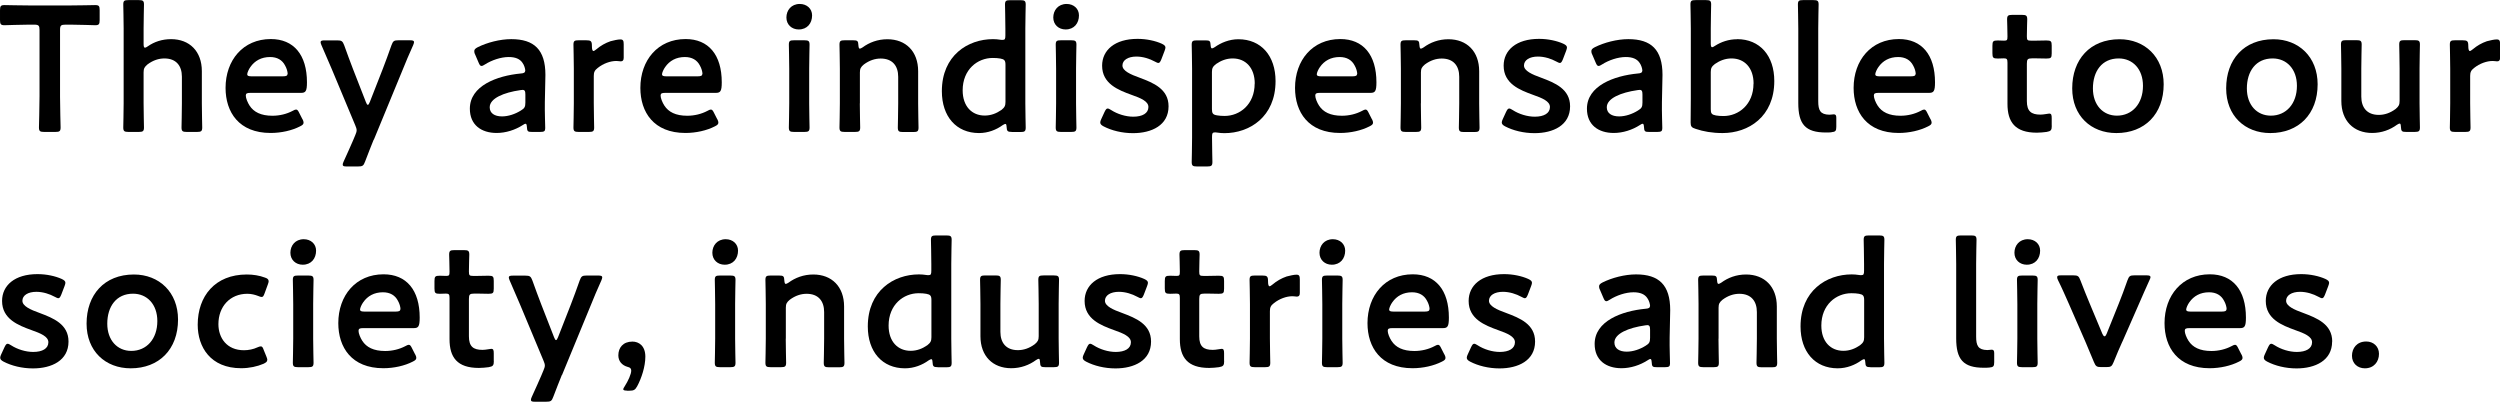
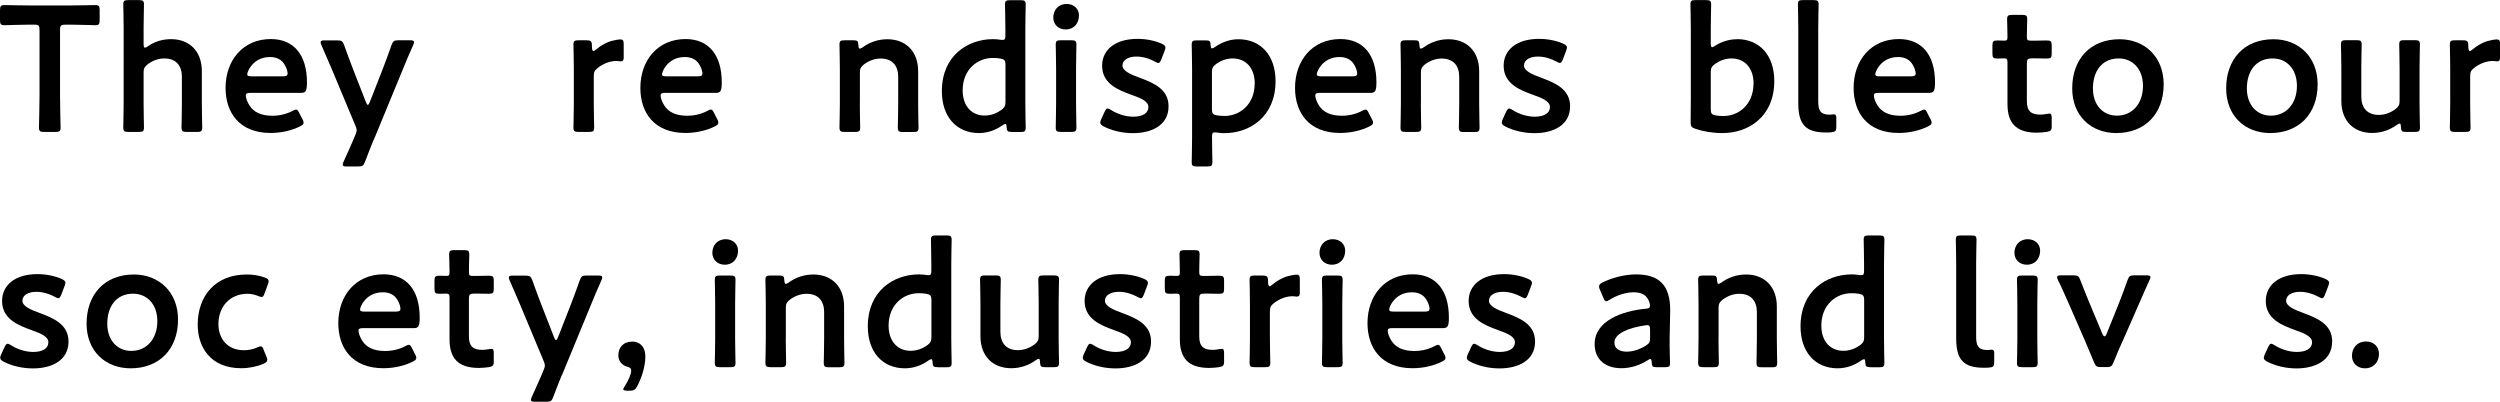
<svg xmlns="http://www.w3.org/2000/svg" id="b" viewBox="0 0 265.67 42.69">
  <g id="c">
    <path d="M6.38,10.22c0,1.1.06,3.19.06,3.32,0,.4-.11.48-.55.48h-1.2c-.44,0-.55-.08-.55-.48,0-.13.06-2.22.06-3.32V3.19c0-.47-.09-.57-.57-.57h-.59c-.8,0-2.43.06-2.56.06-.4,0-.48-.11-.48-.55v-1.04c0-.44.08-.55.48-.55.13,0,1.86.04,2.75.04h4.14c.89,0,2.62-.04,2.75-.04.4,0,.47.11.47.55v1.04c0,.44-.08.55-.47.55-.13,0-1.77-.06-2.56-.06h-.61c-.47,0-.57.09-.57.57v7.03Z" />
    <path d="M15.26,10.98c0,.85.04,2.43.04,2.56,0,.4-.11.48-.55.48h-1.1c-.44,0-.55-.08-.55-.48,0-.13.04-1.71.04-2.56V3.04c0-.85-.04-2.43-.04-2.56,0-.4.11-.47.55-.47h1.1c.44,0,.55.08.55.47,0,.13-.04,1.71-.04,2.56v1.63c0,.27.04.4.15.4.06,0,.17-.06.3-.15.68-.48,1.52-.76,2.47-.76,1.96,0,3.27,1.29,3.27,3.4v3.42c0,.85.04,2.43.04,2.56,0,.4-.11.48-.55.48h-1.1c-.44,0-.55-.08-.55-.48,0-.13.04-1.71.04-2.56v-2.83c0-1.16-.61-1.94-1.86-1.94-.59,0-1.2.19-1.79.63-.32.27-.42.44-.42.85v3.29Z" />
    <path d="M32.15,12.67c.08.15.11.27.11.36,0,.17-.11.27-.38.4-.85.44-2,.7-3.12.7-3.38,0-4.79-2.22-4.79-4.79,0-2.94,1.86-5.19,4.81-5.19,2.43,0,3.84,1.67,3.84,4.6,0,.97-.15,1.12-.65,1.12h-5.38c-.34,0-.47.06-.47.29,0,.27.19.74.4,1.06.44.68,1.2,1.08,2.43,1.08.78,0,1.52-.19,2.13-.51.17-.1.3-.15.38-.15.15,0,.23.13.36.4l.32.63ZM30.57,7.86c0-.25-.11-.61-.27-.89-.3-.59-.84-.91-1.6-.91-.93,0-1.63.4-2.09,1.06-.17.23-.34.61-.34.78,0,.15.13.21.44.21h3.36c.34,0,.47-.06.49-.25Z" />
    <path d="M39.71,14.84c-.28.7-.57,1.42-.91,2.32-.17.46-.27.53-.76.53h-1.2c-.3,0-.42-.04-.42-.19,0-.08.02-.17.09-.32.44-.95.76-1.69,1.01-2.26l.23-.55c.09-.21.15-.38.15-.53s-.06-.32-.15-.53l-2.49-5.96c-.36-.84-.67-1.58-1.1-2.55-.06-.13-.09-.25-.09-.32,0-.15.13-.19.44-.19h1.31c.49,0,.59.08.76.53.34.95.63,1.73.93,2.51l1.37,3.51c.08.19.13.3.21.3.06,0,.13-.09.21-.3l1.37-3.5c.3-.78.59-1.56.93-2.53.17-.46.27-.53.76-.53h1.2c.3,0,.44.04.44.19,0,.08-.04.19-.09.32-.46,1.01-.78,1.79-1.08,2.53l-3.1,7.52Z" />
-     <path d="M56.54,14.02c-.44,0-.53-.04-.55-.55-.02-.21-.04-.32-.15-.32-.06,0-.13.04-.27.13-.82.53-1.82.85-2.79.85-1.63,0-2.85-.85-2.85-2.58,0-2.43,2.87-3.5,5.41-3.74.32-.02.46-.09.48-.3,0-.19-.11-.59-.3-.84-.27-.4-.74-.61-1.46-.61-.84,0-1.82.34-2.51.78-.17.11-.29.17-.38.17-.13,0-.21-.11-.32-.38l-.36-.84c-.08-.15-.09-.27-.09-.36,0-.17.11-.28.38-.42.99-.49,2.34-.85,3.55-.85,2.43,0,3.63,1.12,3.63,3.8l-.06,2.89c-.02,1.08.04,2.45.04,2.77s-.11.4-.53.4h-.85ZM55.52,9.56c-.08,0-.13,0-.23.02-1.75.25-3.25.87-3.25,1.82,0,.63.51.97,1.31.97.67,0,1.41-.25,2.01-.63.38-.23.47-.38.47-.84v-.84c0-.38-.06-.51-.32-.51Z" />
    <path d="M63.1,10.98c0,.85.04,2.43.04,2.56,0,.4-.11.48-.55.48h-1.1c-.44,0-.55-.08-.55-.48,0-.13.04-1.71.04-2.56v-3.67c0-.85-.04-2.43-.04-2.56,0-.4.11-.47.55-.47h.8c.49,0,.61.08.61.57,0,.42.06.57.17.57.06,0,.15-.06.29-.17.47-.4.97-.68,1.52-.87.34-.09.78-.19,1.04-.19.29,0,.36.13.36.51v1.44c0,.28-.11.38-.32.38-.1,0-.27-.04-.46-.04-.65,0-1.39.27-1.98.74-.32.25-.42.44-.42.85v2.91Z" />
    <path d="M76.23,12.67c.08.15.11.27.11.36,0,.17-.11.27-.38.4-.85.44-2,.7-3.12.7-3.38,0-4.79-2.22-4.79-4.79,0-2.94,1.86-5.19,4.81-5.19,2.43,0,3.84,1.67,3.84,4.6,0,.97-.15,1.12-.65,1.12h-5.38c-.34,0-.47.06-.47.29,0,.27.19.74.4,1.06.44.68,1.2,1.08,2.43,1.08.78,0,1.52-.19,2.13-.51.17-.1.3-.15.38-.15.15,0,.23.13.36.4l.32.63ZM74.65,7.86c0-.25-.11-.61-.27-.89-.3-.59-.84-.91-1.6-.91-.93,0-1.63.4-2.09,1.06-.17.23-.34.61-.34.78,0,.15.13.21.44.21h3.36c.34,0,.47-.06.49-.25Z" />
-     <path d="M86.3,1.63c0,.84-.51,1.5-1.42,1.5-.74,0-1.31-.51-1.31-1.27s.51-1.44,1.42-1.44c.74,0,1.31.49,1.31,1.22ZM84.38,14.02c-.44,0-.55-.08-.55-.48,0-.13.04-1.71.04-2.56v-3.67c0-.85-.04-2.43-.04-2.56,0-.4.11-.47.55-.47h1.1c.44,0,.55.08.55.47,0,.13-.04,1.71-.04,2.56v3.67c0,.85.04,2.43.04,2.56,0,.4-.11.48-.55.48h-1.1Z" />
    <path d="M91.37,10.98c0,.85.04,2.43.04,2.56,0,.4-.11.48-.55.48h-1.1c-.44,0-.55-.08-.55-.48,0-.13.04-1.71.04-2.56v-3.67c0-.85-.04-2.43-.04-2.56,0-.4.11-.47.55-.47h.91c.46,0,.53.08.55.53.02.25.06.36.15.36.06,0,.15-.04.29-.13.72-.53,1.61-.87,2.64-.87,1.96,0,3.27,1.29,3.27,3.4v3.42c0,.85.04,2.43.04,2.56,0,.4-.11.48-.55.48h-1.1c-.44,0-.55-.08-.55-.48,0-.13.04-1.71.04-2.56v-2.83c0-1.16-.61-1.94-1.86-1.94-.59,0-1.2.19-1.79.63-.32.27-.42.44-.42.85v3.29Z" />
    <path d="M107.52,14.02c-.44,0-.53-.08-.55-.53-.02-.23-.04-.32-.13-.32-.06,0-.15.04-.29.13-.66.48-1.54.84-2.51.84-2.41,0-3.95-1.75-3.95-4.45,0-3.8,2.77-5.53,5.43-5.53.27,0,.51.02.76.06.11.02.19.02.27.02.25,0,.29-.11.29-.49v-.7c0-.85-.04-2.43-.04-2.56,0-.4.11-.47.55-.47h1.1c.44,0,.55.08.55.47,0,.13-.04,1.71-.04,2.56v7.94c0,.85.04,2.43.04,2.56,0,.4-.11.48-.55.48h-.93ZM105.49,6.16c-1.61,0-3.19,1.22-3.19,3.44,0,1.71.99,2.68,2.34,2.68.67,0,1.25-.23,1.77-.59.34-.27.44-.44.44-.85v-3.95c0-.46-.11-.59-.55-.67-.23-.04-.49-.06-.8-.06Z" />
    <path d="M114.66,1.63c0,.84-.51,1.5-1.42,1.5-.74,0-1.31-.51-1.31-1.27s.51-1.44,1.42-1.44c.74,0,1.31.49,1.31,1.22ZM112.74,14.02c-.44,0-.55-.08-.55-.48,0-.13.04-1.71.04-2.56v-3.67c0-.85-.04-2.43-.04-2.56,0-.4.11-.47.55-.47h1.1c.44,0,.55.08.55.47,0,.13-.04,1.71-.04,2.56v3.67c0,.85.04,2.43.04,2.56,0,.4-.11.48-.55.48h-1.1Z" />
    <path d="M124.18,11.3c0,2.01-1.79,2.85-3.78,2.85-1.16,0-2.28-.28-3.12-.72-.25-.13-.36-.25-.36-.42,0-.1.04-.21.11-.36l.34-.74c.13-.27.21-.38.34-.38.09,0,.21.06.38.17.65.42,1.54.7,2.34.7.97,0,1.61-.36,1.61-1.03,0-.61-.82-.95-1.79-1.29-1.41-.51-3.13-1.18-3.13-3.1,0-1.65,1.35-2.85,3.76-2.85.97,0,1.9.21,2.57.51.27.13.4.23.4.42,0,.08-.04.19-.09.34l-.34.89c-.11.27-.19.4-.32.4-.09,0-.21-.06-.38-.15-.55-.3-1.25-.53-1.96-.53-.89,0-1.48.38-1.48.95s.85.95,1.86,1.31c1.41.53,3.04,1.18,3.04,3.02Z" />
    <path d="M128.8,14.65c0,.85.04,2.43.04,2.56,0,.4-.11.48-.55.48h-1.1c-.44,0-.55-.08-.55-.48,0-.13.04-1.71.04-2.56v-7.33c0-.85-.04-2.43-.04-2.56,0-.4.11-.47.55-.47h.93c.44,0,.51.08.53.51.02.25.06.34.15.34.06,0,.15-.04.29-.13.66-.47,1.54-.84,2.51-.84,2.41,0,3.95,1.75,3.95,4.45,0,3.8-2.77,5.53-5.43,5.53-.27,0-.51-.02-.76-.06-.11-.02-.19-.02-.27-.02-.25,0-.29.11-.29.49v.1ZM133.34,8.89c0-1.71-.99-2.68-2.34-2.68-.67,0-1.25.23-1.77.59-.34.27-.44.44-.44.85v3.95c0,.46.11.59.55.66.23.04.49.06.8.06,1.61,0,3.19-1.22,3.19-3.44Z" />
    <path d="M145.8,12.67c.08.15.11.27.11.36,0,.17-.11.27-.38.4-.85.44-2,.7-3.12.7-3.38,0-4.79-2.22-4.79-4.79,0-2.94,1.86-5.19,4.81-5.19,2.43,0,3.84,1.67,3.84,4.6,0,.97-.15,1.12-.65,1.12h-5.38c-.34,0-.47.06-.47.29,0,.27.19.74.4,1.06.44.68,1.2,1.08,2.43,1.08.78,0,1.52-.19,2.13-.51.17-.1.3-.15.38-.15.15,0,.23.13.36.4l.32.63ZM144.23,7.86c0-.25-.11-.61-.27-.89-.3-.59-.84-.91-1.6-.91-.93,0-1.63.4-2.09,1.06-.17.23-.34.61-.34.78,0,.15.13.21.44.21h3.36c.34,0,.47-.06.49-.25Z" />
    <path d="M150.99,10.98c0,.85.04,2.43.04,2.56,0,.4-.11.48-.55.48h-1.1c-.44,0-.55-.08-.55-.48,0-.13.04-1.71.04-2.56v-3.67c0-.85-.04-2.43-.04-2.56,0-.4.11-.47.55-.47h.91c.46,0,.53.08.55.53.02.25.06.36.15.36.06,0,.15-.04.29-.13.72-.53,1.61-.87,2.64-.87,1.96,0,3.27,1.29,3.27,3.4v3.42c0,.85.04,2.43.04,2.56,0,.4-.11.48-.55.48h-1.1c-.44,0-.55-.08-.55-.48,0-.13.04-1.71.04-2.56v-2.83c0-1.16-.61-1.94-1.86-1.94-.59,0-1.2.19-1.79.63-.32.27-.42.44-.42.85v3.29Z" />
    <path d="M166.85,11.3c0,2.01-1.79,2.85-3.78,2.85-1.16,0-2.28-.28-3.12-.72-.25-.13-.36-.25-.36-.42,0-.1.04-.21.11-.36l.34-.74c.13-.27.21-.38.34-.38.09,0,.21.06.38.17.65.42,1.54.7,2.34.7.97,0,1.61-.36,1.61-1.03,0-.61-.82-.95-1.79-1.29-1.41-.51-3.13-1.18-3.13-3.1,0-1.65,1.35-2.85,3.76-2.85.97,0,1.9.21,2.57.51.27.13.4.23.4.42,0,.08-.04.19-.09.34l-.34.89c-.11.27-.19.4-.32.4-.09,0-.21-.06-.38-.15-.55-.3-1.25-.53-1.96-.53-.89,0-1.48.38-1.48.95s.85.95,1.86,1.31c1.41.53,3.04,1.18,3.04,3.02Z" />
-     <path d="M175.25,14.02c-.44,0-.53-.04-.55-.55-.02-.21-.04-.32-.15-.32-.06,0-.13.04-.27.13-.82.53-1.82.85-2.79.85-1.63,0-2.85-.85-2.85-2.58,0-2.43,2.87-3.5,5.41-3.74.32-.02.46-.09.48-.3,0-.19-.11-.59-.3-.84-.27-.4-.74-.61-1.46-.61-.84,0-1.82.34-2.51.78-.17.11-.29.17-.38.17-.13,0-.21-.11-.32-.38l-.36-.84c-.08-.15-.09-.27-.09-.36,0-.17.11-.28.38-.42.99-.49,2.34-.85,3.55-.85,2.43,0,3.63,1.12,3.63,3.8l-.06,2.89c-.02,1.08.04,2.45.04,2.77s-.11.4-.53.4h-.85ZM174.23,9.56c-.08,0-.13,0-.23.02-1.75.25-3.25.87-3.25,1.82,0,.63.51.97,1.31.97.67,0,1.41-.25,2.01-.63.38-.23.47-.38.47-.84v-.84c0-.38-.06-.51-.32-.51Z" />
    <path d="M184.6,4.16c2.41,0,3.95,1.75,3.95,4.45,0,3.8-2.75,5.53-5.49,5.53-1.12,0-2.05-.17-2.85-.44-.44-.13-.55-.27-.55-.66,0-.25.02-1.73.02-2.58V3.04c0-.85-.04-2.43-.04-2.56,0-.4.11-.47.55-.47h1.1c.44,0,.55.08.55.47,0,.13-.04,1.71-.04,2.56v1.58c0,.27.04.4.15.4.06,0,.17-.06.3-.15.65-.42,1.46-.7,2.34-.7ZM186.35,8.89c0-1.71-.99-2.68-2.34-2.68-.67,0-1.25.23-1.77.59-.34.27-.44.44-.44.85v3.97c0,.44.11.57.55.65.23.04.49.06.8.06,1.61,0,3.19-1.22,3.19-3.44Z" />
    <path d="M194.61,14.06c-.19.02-.38.02-.57.02-2.2,0-2.94-.89-2.94-3.13V3.04c0-.78-.04-2.43-.04-2.56,0-.4.11-.47.55-.47h1.1c.44,0,.55.08.55.47,0,.13-.04,1.71-.04,2.56v7.71c0,.97.21,1.42,1.18,1.44.15,0,.38-.04.47-.04.19,0,.27.09.27.36v.97c0,.44-.09.53-.53.57Z" />
    <path d="M205.16,12.67c.08.15.11.27.11.36,0,.17-.11.27-.38.4-.86.44-2,.7-3.12.7-3.38,0-4.79-2.22-4.79-4.79,0-2.94,1.86-5.19,4.81-5.19,2.43,0,3.84,1.67,3.84,4.6,0,.97-.15,1.12-.65,1.12h-5.38c-.34,0-.47.06-.47.29,0,.27.19.74.4,1.06.44.68,1.2,1.08,2.43,1.08.78,0,1.52-.19,2.13-.51.17-.1.3-.15.38-.15.15,0,.23.13.36.4l.32.63ZM203.58,7.86c0-.25-.11-.61-.27-.89-.3-.59-.84-.91-1.6-.91-.93,0-1.63.4-2.09,1.06-.17.23-.34.61-.34.78,0,.15.13.21.44.21h3.36c.34,0,.47-.06.49-.25Z" />
    <path d="M218.04,13.35c0,.48-.09.59-.55.67-.32.04-.7.08-1.04.08-2.32,0-3.12-1.14-3.12-3.06v-4.37c0-.38-.06-.47-.38-.47-.23,0-.55.02-.65.02-.49,0-.57-.08-.57-.57v-.78c0-.49.08-.57.57-.57.15,0,.46.02.67.02.32,0,.36-.06.36-.46,0-.59-.04-1.67-.04-1.8,0-.4.11-.48.55-.48h1.04c.44,0,.55.08.55.48,0,.13-.04,1.14-.04,1.8,0,.4.06.46.44.46h.51c.34,0,.93-.02,1.12-.02.49,0,.57.08.57.55v.82c0,.48-.08.55-.57.55-.17,0-.78-.02-1.12-.02h-.38c-.48,0-.57.09-.57.57v3.97c0,1.08.46,1.44,1.44,1.44.36,0,.8-.11.93-.11.23,0,.27.13.27.49v.8Z" />
    <path d="M229.93,8.95c0,3.19-2.03,5.19-5.03,5.19-2.7,0-4.69-1.84-4.69-4.75,0-3.06,1.88-5.22,5.03-5.22,2.68,0,4.69,1.88,4.69,4.79ZM222.41,9.4c0,1.75,1.06,2.89,2.55,2.89,1.63,0,2.77-1.27,2.77-3.17,0-1.79-1.1-2.91-2.58-2.91-1.79,0-2.74,1.37-2.74,3.19Z" />
    <path d="M246.29,8.95c0,3.19-2.03,5.19-5.03,5.19-2.7,0-4.69-1.84-4.69-4.75,0-3.06,1.88-5.22,5.03-5.22,2.68,0,4.69,1.88,4.69,4.79ZM238.77,9.4c0,1.75,1.06,2.89,2.55,2.89,1.63,0,2.77-1.27,2.77-3.17,0-1.79-1.1-2.91-2.58-2.91-1.79,0-2.74,1.37-2.74,3.19Z" />
    <path d="M255.71,14.02c-.46,0-.55-.06-.57-.55-.02-.25-.04-.34-.13-.34-.06,0-.15.04-.29.13-.72.53-1.62.87-2.64.87-1.96,0-3.27-1.29-3.27-3.4v-3.44c0-.84-.04-2.41-.04-2.55,0-.4.11-.47.55-.47h1.1c.44,0,.55.08.55.47,0,.13-.04,1.71-.04,2.55v2.98c0,1.16.61,1.94,1.86,1.94.59,0,1.2-.19,1.79-.63.32-.27.42-.44.42-.85v-3.44c0-.84-.04-2.41-.04-2.55,0-.4.11-.47.55-.47h1.1c.44,0,.55.08.55.47,0,.13-.04,1.71-.04,2.55v3.69c0,.85.04,2.43.04,2.56,0,.4-.11.48-.55.48h-.91Z" />
    <path d="M262.5,10.98c0,.85.04,2.43.04,2.56,0,.4-.11.48-.55.48h-1.1c-.44,0-.55-.08-.55-.48,0-.13.04-1.71.04-2.56v-3.67c0-.85-.04-2.43-.04-2.56,0-.4.11-.47.55-.47h.8c.49,0,.61.08.61.57,0,.42.06.57.17.57.06,0,.15-.06.29-.17.47-.4.97-.68,1.52-.87.34-.09.78-.19,1.04-.19.29,0,.36.13.36.51v1.44c0,.28-.11.38-.32.38-.1,0-.27-.04-.46-.04-.65,0-1.39.27-1.98.74-.32.25-.42.44-.42.85v2.91Z" />
    <path d="M7.28,36.3c0,2.01-1.79,2.85-3.78,2.85-1.16,0-2.28-.28-3.12-.72-.25-.13-.36-.25-.36-.42,0-.1.04-.21.11-.36l.34-.74c.13-.27.21-.38.34-.38.09,0,.21.06.38.17.65.42,1.54.7,2.34.7.97,0,1.61-.36,1.61-1.03,0-.61-.82-.95-1.79-1.29-1.41-.51-3.13-1.18-3.13-3.1,0-1.65,1.35-2.85,3.76-2.85.97,0,1.9.21,2.57.51.27.13.4.23.4.42,0,.08-.04.19-.09.34l-.34.89c-.11.27-.19.4-.32.4-.09,0-.21-.06-.38-.15-.55-.3-1.25-.53-1.96-.53-.89,0-1.48.38-1.48.95s.85.95,1.86,1.31c1.41.53,3.04,1.18,3.04,3.02Z" />
    <path d="M18.92,33.95c0,3.19-2.03,5.19-5.03,5.19-2.7,0-4.69-1.84-4.69-4.75,0-3.06,1.88-5.22,5.03-5.22,2.68,0,4.69,1.88,4.69,4.79ZM11.4,34.4c0,1.75,1.06,2.89,2.55,2.89,1.63,0,2.77-1.27,2.77-3.17,0-1.79-1.1-2.91-2.58-2.91-1.79,0-2.74,1.37-2.74,3.19Z" />
    <path d="M28.4,38.26c0,.17-.13.27-.4.4-.65.28-1.5.47-2.37.47-3.27,0-4.62-2.26-4.62-4.62,0-3.04,1.84-5.34,5.22-5.34.67,0,1.35.11,1.9.32.29.09.4.19.42.38,0,.08-.02.19-.08.34l-.34.93c-.11.3-.17.42-.32.42-.1,0-.21-.04-.38-.11-.34-.13-.72-.23-1.14-.23-1.84,0-3.08,1.35-3.08,3.23,0,1.44.87,2.77,2.72,2.77.49,0,1.01-.11,1.41-.3.17-.08.29-.11.38-.11.15,0,.21.11.32.42l.27.66c.06.15.1.27.1.36Z" />
-     <path d="M33.59,26.63c0,.84-.51,1.5-1.42,1.5-.74,0-1.31-.51-1.31-1.27s.51-1.44,1.42-1.44c.74,0,1.31.49,1.31,1.22ZM31.67,39.02c-.44,0-.55-.08-.55-.48,0-.13.04-1.71.04-2.56v-3.67c0-.85-.04-2.43-.04-2.56,0-.4.11-.47.55-.47h1.1c.44,0,.55.08.55.47,0,.13-.04,1.71-.04,2.56v3.67c0,.85.04,2.43.04,2.56,0,.4-.11.48-.55.48h-1.1Z" />
    <path d="M44.13,37.67c.08.15.11.27.11.36,0,.17-.11.27-.38.4-.85.44-2,.7-3.12.7-3.38,0-4.79-2.22-4.79-4.79,0-2.94,1.86-5.19,4.81-5.19,2.43,0,3.84,1.67,3.84,4.6,0,.97-.15,1.12-.65,1.12h-5.38c-.34,0-.47.06-.47.29,0,.27.19.74.4,1.06.44.68,1.2,1.08,2.43,1.08.78,0,1.52-.19,2.13-.51.17-.1.3-.15.38-.15.15,0,.23.13.36.4l.32.63ZM42.56,32.86c0-.25-.11-.61-.27-.89-.3-.59-.84-.91-1.6-.91-.93,0-1.63.4-2.09,1.06-.17.23-.34.61-.34.78,0,.15.13.21.44.21h3.36c.34,0,.47-.06.49-.25Z" />
    <path d="M52.48,38.35c0,.48-.09.59-.55.67-.32.04-.7.08-1.04.08-2.32,0-3.12-1.14-3.12-3.06v-4.37c0-.38-.06-.47-.38-.47-.23,0-.55.02-.65.02-.49,0-.57-.08-.57-.57v-.78c0-.49.08-.57.57-.57.15,0,.46.02.67.02.32,0,.36-.06.36-.46,0-.59-.04-1.67-.04-1.8,0-.4.11-.48.55-.48h1.04c.44,0,.55.08.55.48,0,.13-.04,1.14-.04,1.8,0,.4.06.46.44.46h.51c.34,0,.93-.02,1.12-.02.49,0,.57.08.57.55v.82c0,.48-.08.55-.57.55-.17,0-.78-.02-1.12-.02h-.38c-.48,0-.57.09-.57.57v3.97c0,1.08.46,1.44,1.44,1.44.36,0,.8-.11.93-.11.23,0,.27.13.27.49v.8Z" />
    <path d="M59.71,39.84c-.28.7-.57,1.42-.91,2.32-.17.46-.27.53-.76.53h-1.2c-.3,0-.42-.04-.42-.19,0-.08.02-.17.09-.32.44-.95.76-1.69,1.01-2.26l.23-.55c.09-.21.15-.38.15-.53s-.06-.32-.15-.53l-2.49-5.96c-.36-.84-.67-1.58-1.1-2.55-.06-.13-.09-.25-.09-.32,0-.15.13-.19.44-.19h1.31c.49,0,.59.08.76.53.34.95.63,1.73.93,2.51l1.37,3.51c.08.19.13.3.21.3.06,0,.13-.09.21-.3l1.37-3.5c.3-.78.59-1.56.93-2.53.17-.46.27-.53.76-.53h1.2c.3,0,.44.04.44.19,0,.08-.04.19-.09.32-.46,1.01-.78,1.79-1.08,2.53l-3.1,7.52Z" />
    <path d="M66.63,41.51c-.27,0-.4-.04-.4-.15,0-.06.06-.17.15-.3.38-.59.7-1.31.7-1.67,0-.23-.11-.34-.38-.4-.61-.17-.99-.61-.99-1.23,0-.82.51-1.46,1.5-1.46.67,0,1.37.44,1.37,1.6,0,1.04-.4,2.28-.87,3.15-.21.38-.36.47-.82.47h-.27Z" />
    <path d="M78.43,26.63c0,.84-.51,1.5-1.42,1.5-.74,0-1.31-.51-1.31-1.27s.51-1.44,1.42-1.44c.74,0,1.31.49,1.31,1.22ZM76.51,39.02c-.44,0-.55-.08-.55-.48,0-.13.04-1.71.04-2.56v-3.67c0-.85-.04-2.43-.04-2.56,0-.4.11-.47.55-.47h1.1c.44,0,.55.08.55.47,0,.13-.04,1.71-.04,2.56v3.67c0,.85.04,2.43.04,2.56,0,.4-.11.48-.55.48h-1.1Z" />
    <path d="M83.5,35.98c0,.85.04,2.43.04,2.56,0,.4-.11.48-.55.48h-1.1c-.44,0-.55-.08-.55-.48,0-.13.04-1.71.04-2.56v-3.67c0-.85-.04-2.43-.04-2.56,0-.4.11-.47.55-.47h.91c.46,0,.53.08.55.53.02.25.06.36.15.36.06,0,.15-.04.29-.13.72-.53,1.61-.87,2.64-.87,1.96,0,3.27,1.29,3.27,3.4v3.42c0,.85.04,2.43.04,2.56,0,.4-.11.48-.55.48h-1.1c-.44,0-.55-.08-.55-.48,0-.13.04-1.71.04-2.56v-2.83c0-1.16-.61-1.94-1.86-1.94-.59,0-1.2.19-1.79.63-.32.27-.42.44-.42.85v3.29Z" />
    <path d="M99.65,39.02c-.44,0-.53-.08-.55-.53-.02-.23-.04-.32-.13-.32-.06,0-.15.04-.29.13-.66.48-1.54.84-2.51.84-2.41,0-3.95-1.75-3.95-4.45,0-3.8,2.77-5.53,5.43-5.53.27,0,.51.02.76.06.11.02.19.02.27.02.25,0,.29-.11.29-.49v-.7c0-.85-.04-2.43-.04-2.56,0-.4.11-.47.55-.47h1.1c.44,0,.55.08.55.47,0,.13-.04,1.71-.04,2.56v7.94c0,.85.04,2.43.04,2.56,0,.4-.11.48-.55.48h-.93ZM97.62,31.16c-1.61,0-3.19,1.22-3.19,3.44,0,1.71.99,2.68,2.34,2.68.67,0,1.25-.23,1.77-.59.34-.27.44-.44.44-.85v-3.95c0-.46-.11-.59-.55-.67-.23-.04-.49-.06-.8-.06Z" />
    <path d="M111.09,39.02c-.46,0-.55-.06-.57-.55-.02-.25-.04-.34-.13-.34-.06,0-.15.04-.29.13-.72.53-1.62.87-2.64.87-1.96,0-3.27-1.29-3.27-3.4v-3.44c0-.84-.04-2.41-.04-2.55,0-.4.11-.47.55-.47h1.1c.44,0,.55.08.55.47,0,.13-.04,1.71-.04,2.55v2.98c0,1.16.61,1.94,1.86,1.94.59,0,1.2-.19,1.79-.63.32-.27.42-.44.42-.85v-3.44c0-.84-.04-2.41-.04-2.55,0-.4.11-.47.55-.47h1.1c.44,0,.55.08.55.47,0,.13-.04,1.71-.04,2.55v3.69c0,.85.04,2.43.04,2.56,0,.4-.11.48-.55.48h-.91Z" />
    <path d="M122.32,36.3c0,2.01-1.79,2.85-3.78,2.85-1.16,0-2.28-.28-3.12-.72-.25-.13-.36-.25-.36-.42,0-.1.04-.21.11-.36l.34-.74c.13-.27.21-.38.34-.38.09,0,.21.06.38.17.65.42,1.54.7,2.34.7.97,0,1.61-.36,1.61-1.03,0-.61-.82-.95-1.79-1.29-1.41-.51-3.13-1.18-3.13-3.1,0-1.65,1.35-2.85,3.76-2.85.97,0,1.9.21,2.57.51.27.13.4.23.4.42,0,.08-.04.19-.09.34l-.34.89c-.11.27-.19.4-.32.4-.09,0-.21-.06-.38-.15-.55-.3-1.25-.53-1.96-.53-.89,0-1.48.38-1.48.95s.85.95,1.86,1.31c1.41.53,3.04,1.18,3.04,3.02Z" />
    <path d="M130.09,38.35c0,.48-.09.59-.55.67-.32.04-.7.08-1.04.08-2.32,0-3.12-1.14-3.12-3.06v-4.37c0-.38-.06-.47-.38-.47-.23,0-.55.02-.65.02-.49,0-.57-.08-.57-.57v-.78c0-.49.08-.57.57-.57.15,0,.46.02.67.02.32,0,.36-.06.36-.46,0-.59-.04-1.67-.04-1.8,0-.4.11-.48.55-.48h1.04c.44,0,.55.08.55.48,0,.13-.04,1.14-.04,1.8,0,.4.06.46.44.46h.51c.34,0,.93-.02,1.12-.02.49,0,.57.08.57.55v.82c0,.48-.08.55-.57.55-.17,0-.78-.02-1.12-.02h-.38c-.48,0-.57.09-.57.57v3.97c0,1.08.46,1.44,1.44,1.44.36,0,.8-.11.93-.11.23,0,.27.13.27.49v.8Z" />
    <path d="M134.95,35.98c0,.85.04,2.43.04,2.56,0,.4-.11.48-.55.48h-1.1c-.44,0-.55-.08-.55-.48,0-.13.04-1.71.04-2.56v-3.67c0-.85-.04-2.43-.04-2.56,0-.4.11-.47.55-.47h.8c.49,0,.61.08.61.57,0,.42.06.57.17.57.06,0,.15-.06.29-.17.47-.4.97-.68,1.52-.87.34-.09.78-.19,1.04-.19.29,0,.36.13.36.51v1.44c0,.28-.11.38-.32.38-.1,0-.27-.04-.46-.04-.65,0-1.39.27-1.98.74-.32.25-.42.44-.42.85v2.91Z" />
    <path d="M142.95,26.63c0,.84-.51,1.5-1.42,1.5-.74,0-1.31-.51-1.31-1.27s.51-1.44,1.42-1.44c.74,0,1.31.49,1.31,1.22ZM141.03,39.02c-.44,0-.55-.08-.55-.48,0-.13.04-1.71.04-2.56v-3.67c0-.85-.04-2.43-.04-2.56,0-.4.11-.47.55-.47h1.1c.44,0,.55.08.55.47,0,.13-.04,1.71-.04,2.56v3.67c0,.85.04,2.43.04,2.56,0,.4-.11.48-.55.48h-1.1Z" />
    <path d="M153.5,37.67c.08.15.11.27.11.36,0,.17-.11.27-.38.4-.86.44-2,.7-3.12.7-3.38,0-4.79-2.22-4.79-4.79,0-2.94,1.86-5.19,4.81-5.19,2.43,0,3.84,1.67,3.84,4.6,0,.97-.15,1.12-.65,1.12h-5.38c-.34,0-.47.06-.47.29,0,.27.19.74.4,1.06.44.68,1.2,1.08,2.43,1.08.78,0,1.52-.19,2.13-.51.17-.1.3-.15.38-.15.15,0,.23.13.36.4l.32.63ZM151.92,32.86c0-.25-.11-.61-.27-.89-.3-.59-.84-.91-1.6-.91-.93,0-1.63.4-2.09,1.06-.17.23-.34.61-.34.78,0,.15.13.21.44.21h3.36c.34,0,.47-.06.49-.25Z" />
    <path d="M163.13,36.3c0,2.01-1.79,2.85-3.78,2.85-1.16,0-2.28-.28-3.12-.72-.25-.13-.36-.25-.36-.42,0-.1.04-.21.11-.36l.34-.74c.13-.27.21-.38.34-.38.09,0,.21.06.38.17.65.42,1.54.7,2.34.7.97,0,1.61-.36,1.61-1.03,0-.61-.82-.95-1.79-1.29-1.41-.51-3.13-1.18-3.13-3.1,0-1.65,1.35-2.85,3.76-2.85.97,0,1.9.21,2.57.51.27.13.4.23.4.42,0,.08-.04.19-.09.34l-.34.89c-.11.27-.19.4-.32.4-.09,0-.21-.06-.38-.15-.55-.3-1.25-.53-1.96-.53-.89,0-1.48.38-1.48.95s.85.95,1.86,1.31c1.41.53,3.04,1.18,3.04,3.02Z" />
    <path d="M176.07,39.02c-.44,0-.53-.04-.55-.55-.02-.21-.04-.32-.15-.32-.06,0-.13.04-.27.13-.82.53-1.82.85-2.79.85-1.63,0-2.85-.85-2.85-2.58,0-2.43,2.87-3.5,5.41-3.74.32-.02.46-.09.48-.3,0-.19-.11-.59-.3-.84-.27-.4-.74-.61-1.46-.61-.84,0-1.82.34-2.51.78-.17.11-.29.17-.38.17-.13,0-.21-.11-.32-.38l-.36-.84c-.08-.15-.09-.27-.09-.36,0-.17.11-.28.38-.42.99-.49,2.34-.85,3.55-.85,2.43,0,3.63,1.12,3.63,3.8l-.06,2.89c-.02,1.08.04,2.45.04,2.77s-.11.4-.53.4h-.85ZM175.04,34.56c-.08,0-.13,0-.23.02-1.75.25-3.25.87-3.25,1.82,0,.63.51.97,1.31.97.67,0,1.41-.25,2.01-.63.38-.23.47-.38.47-.84v-.84c0-.38-.06-.51-.32-.51Z" />
    <path d="M182.62,35.98c0,.85.04,2.43.04,2.56,0,.4-.11.48-.55.48h-1.1c-.44,0-.55-.08-.55-.48,0-.13.04-1.71.04-2.56v-3.67c0-.85-.04-2.43-.04-2.56,0-.4.11-.47.55-.47h.91c.46,0,.53.08.55.53.02.25.06.36.15.36.06,0,.15-.04.29-.13.72-.53,1.61-.87,2.64-.87,1.96,0,3.27,1.29,3.27,3.4v3.42c0,.85.04,2.43.04,2.56,0,.4-.11.48-.55.48h-1.1c-.44,0-.55-.08-.55-.48,0-.13.04-1.71.04-2.56v-2.83c0-1.16-.61-1.94-1.86-1.94-.59,0-1.2.19-1.79.63-.32.27-.42.44-.42.85v3.29Z" />
    <path d="M198.77,39.02c-.44,0-.53-.08-.55-.53-.02-.23-.04-.32-.13-.32-.06,0-.15.04-.29.13-.66.48-1.54.84-2.51.84-2.41,0-3.95-1.75-3.95-4.45,0-3.8,2.77-5.53,5.43-5.53.27,0,.51.02.76.06.11.02.19.02.27.02.25,0,.29-.11.29-.49v-.7c0-.85-.04-2.43-.04-2.56,0-.4.11-.47.55-.47h1.1c.44,0,.55.08.55.47,0,.13-.04,1.71-.04,2.56v7.94c0,.85.04,2.43.04,2.56,0,.4-.11.48-.55.48h-.93ZM196.74,31.16c-1.61,0-3.19,1.22-3.19,3.44,0,1.71.99,2.68,2.34,2.68.67,0,1.25-.23,1.77-.59.34-.27.44-.44.44-.85v-3.95c0-.46-.11-.59-.55-.67-.23-.04-.49-.06-.8-.06Z" />
    <path d="M211.39,39.06c-.19.02-.38.02-.57.02-2.2,0-2.94-.89-2.94-3.13v-7.9c0-.78-.04-2.43-.04-2.56,0-.4.11-.47.55-.47h1.1c.44,0,.55.08.55.47,0,.13-.04,1.71-.04,2.56v7.71c0,.97.21,1.42,1.18,1.44.15,0,.38-.04.47-.04.19,0,.27.09.27.36v.97c0,.44-.09.53-.53.57Z" />
    <path d="M216.8,26.63c0,.84-.51,1.5-1.42,1.5-.74,0-1.31-.51-1.31-1.27s.51-1.44,1.42-1.44c.74,0,1.31.49,1.31,1.22ZM214.89,39.02c-.44,0-.55-.08-.55-.48,0-.13.04-1.71.04-2.56v-3.67c0-.85-.04-2.43-.04-2.56,0-.4.11-.47.55-.47h1.1c.44,0,.55.08.55.47,0,.13-.04,1.71-.04,2.56v3.67c0,.85.04,2.43.04,2.56,0,.4-.11.48-.55.48h-1.1Z" />
    <path d="M225.54,36.3c-.29.63-.61,1.39-.93,2.18-.19.46-.29.53-.78.53h-.53c-.49,0-.59-.08-.78-.53-.27-.66-.61-1.48-.91-2.17l-1.75-4.01c-.32-.72-.74-1.69-1.16-2.53-.08-.15-.09-.25-.09-.32,0-.15.11-.19.42-.19h1.29c.49,0,.59.08.76.53.36.93.68,1.73.99,2.47l1.35,3.23c.08.17.15.25.23.25s.13-.08.21-.25l1.29-3.21c.3-.76.61-1.56.93-2.49.17-.46.27-.53.76-.53h1.25c.3,0,.44.04.44.19,0,.08-.04.17-.11.32-.38.85-.78,1.73-1.12,2.53l-1.75,3.99Z" />
-     <path d="M238.2,37.67c.08.15.11.27.11.36,0,.17-.11.27-.38.4-.85.44-2,.7-3.12.7-3.38,0-4.79-2.22-4.79-4.79,0-2.94,1.86-5.19,4.81-5.19,2.43,0,3.84,1.67,3.84,4.6,0,.97-.15,1.12-.65,1.12h-5.38c-.34,0-.47.06-.47.29,0,.27.19.74.4,1.06.44.68,1.2,1.08,2.43,1.08.78,0,1.52-.19,2.13-.51.17-.1.3-.15.38-.15.15,0,.23.13.36.4l.32.63ZM236.62,32.86c0-.25-.11-.61-.27-.89-.3-.59-.84-.91-1.6-.91-.93,0-1.63.4-2.09,1.06-.17.23-.34.61-.34.78,0,.15.13.21.44.21h3.36c.34,0,.47-.06.49-.25Z" />
    <path d="M247.83,36.3c0,2.01-1.79,2.85-3.78,2.85-1.16,0-2.28-.28-3.12-.72-.25-.13-.36-.25-.36-.42,0-.1.04-.21.11-.36l.34-.74c.13-.27.21-.38.34-.38.09,0,.21.06.38.17.65.42,1.54.7,2.34.7.97,0,1.62-.36,1.62-1.03,0-.61-.82-.95-1.79-1.29-1.41-.51-3.13-1.18-3.13-3.1,0-1.65,1.35-2.85,3.76-2.85.97,0,1.9.21,2.57.51.27.13.4.23.4.42,0,.08-.04.19-.09.34l-.34.89c-.11.27-.19.4-.32.4-.09,0-.21-.06-.38-.15-.55-.3-1.25-.53-1.96-.53-.89,0-1.48.38-1.48.95s.85.95,1.86,1.31c1.41.53,3.04,1.18,3.04,3.02Z" />
    <path d="M252.81,37.6c0,.85-.55,1.54-1.5,1.54-.78,0-1.37-.53-1.37-1.33s.51-1.52,1.52-1.52c.76,0,1.35.53,1.35,1.31Z" />
  </g>
</svg>